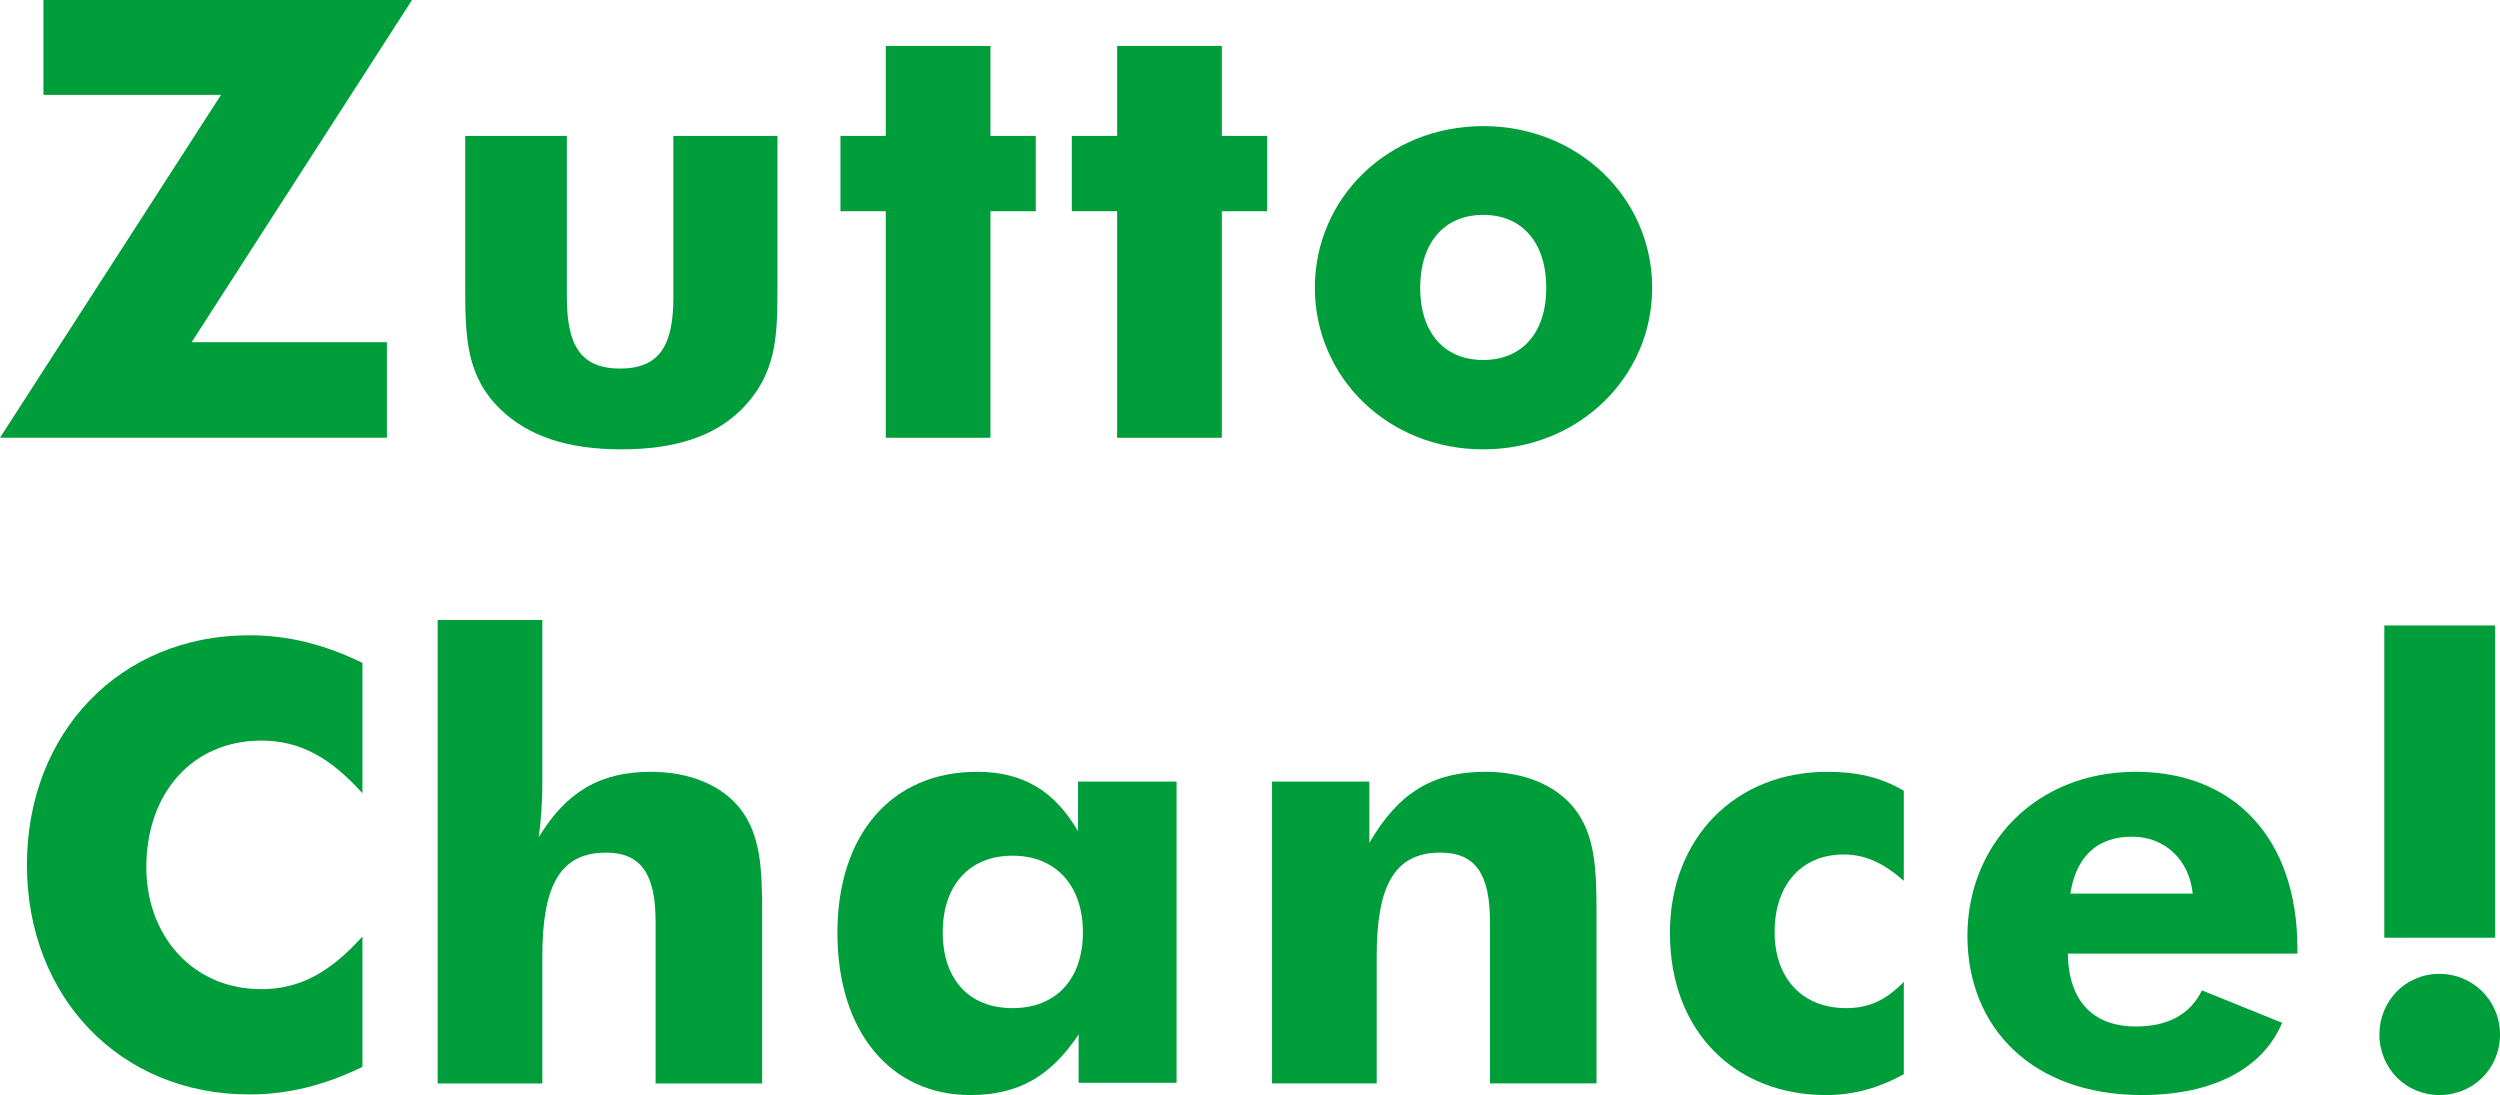
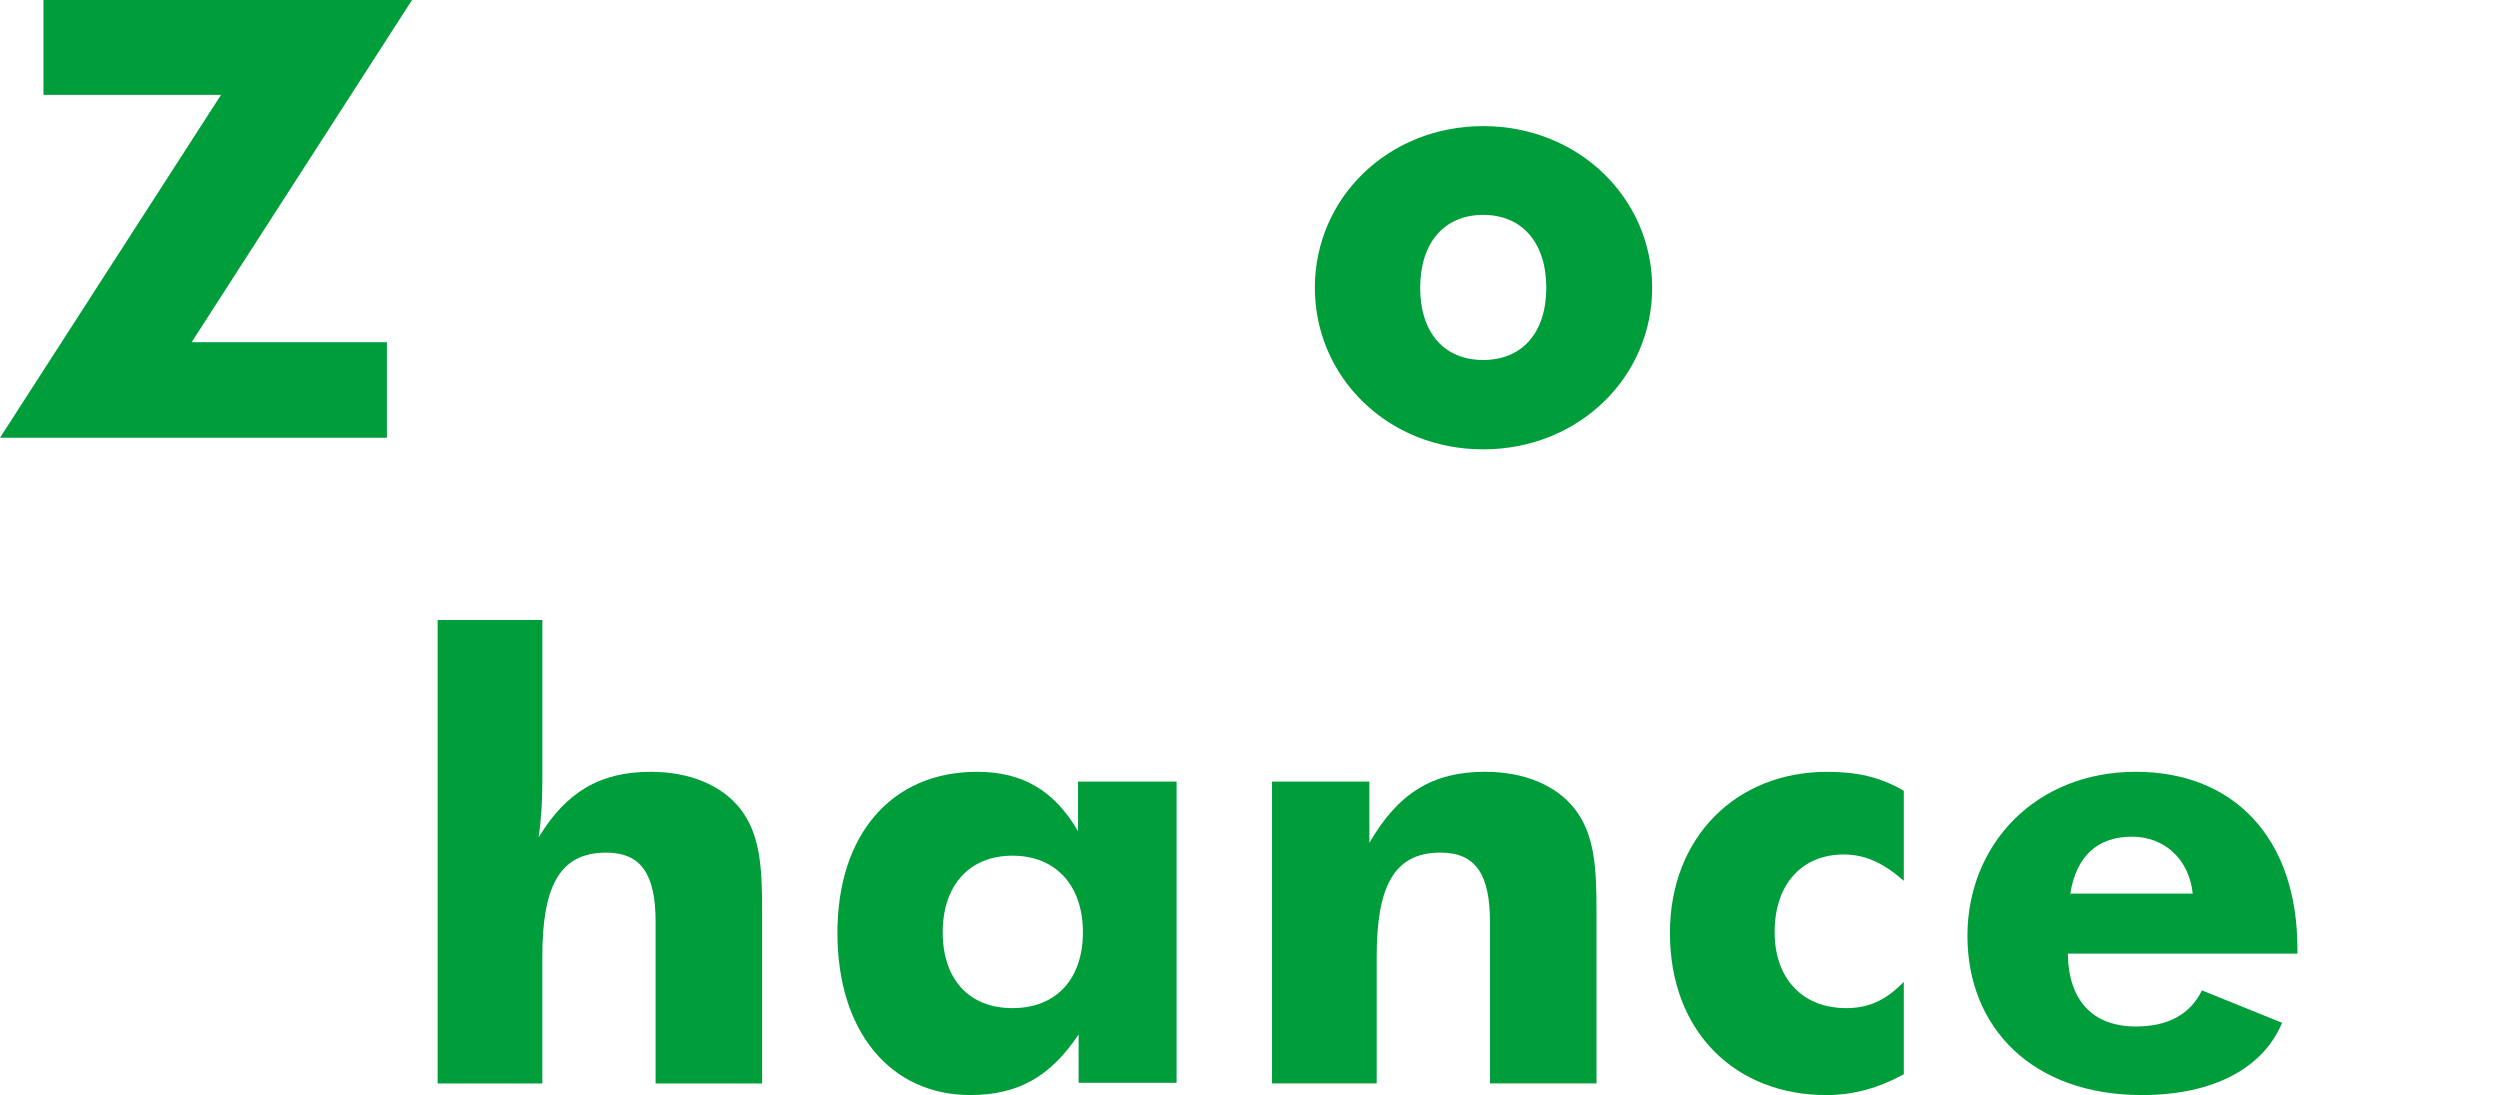
<svg xmlns="http://www.w3.org/2000/svg" viewBox="0 0 142.94 62.61">
  <defs>
    <style>
      .cls-1 {
        fill: #009d3b;
      }
    </style>
  </defs>
  <g id="_イヤー_1" data-name="レイヤー 1" />
  <g id="_イヤー_2" data-name="レイヤー 2">
    <g id="_イヤー_1のコピー_5" data-name="レイヤー 1のコピー 5">
      <g>
        <path class="cls-1" d="M0,25.028L12.636,5.426H2.485V0H23.558L10.956,19.567h11.166v5.461H0Z" />
-         <path class="cls-1" d="M44.451,16.592c0,2.695-.07,4.831-2.065,6.825-1.54,1.541-3.816,2.275-6.86,2.275-3.046,0-5.286-.734-6.896-2.275-1.926-1.855-2.03-4.025-2.03-6.825V7.771h5.811v9.207c0,2.695,.734,4.095,3.045,4.095s3.045-1.399,3.045-4.095V7.771h5.951v8.821Z" />
-         <path class="cls-1" d="M50.645,12.077h-2.591V7.771h2.591V2.626h5.985V7.771h2.591v4.307h-2.591v12.951h-5.985V12.077Z" />
-         <path class="cls-1" d="M63.874,12.077h-2.591V7.771h2.591V2.626h5.985V7.771h2.59v4.307h-2.59v12.951h-5.985V12.077Z" />
        <path class="cls-1" d="M84.804,25.692c-5.495,0-9.626-4.165-9.626-9.24,0-5.111,4.166-9.241,9.626-9.241,5.461,0,9.661,4.13,9.661,9.241,0,5.11-4.2,9.24-9.661,9.24Zm0-13.406c-2.24,0-3.604,1.61-3.604,4.166,0,2.555,1.364,4.131,3.604,4.131s3.606-1.576,3.606-4.131c0-2.556-1.365-4.166-3.606-4.166Z" />
-         <path class="cls-1" d="M20.722,45.355c-1.82-2.031-3.57-3.011-5.775-3.011-3.955,0-6.581,3.011-6.581,7.245,0,3.852,2.591,6.967,6.581,6.967,2.205,0,3.955-.981,5.775-3.011v7.456c-2.17,1.05-4.235,1.574-6.476,1.574-7.386,0-12.706-5.564-12.706-13.125,0-7.561,5.32-13.127,12.706-13.127,2.24,0,4.306,.525,6.476,1.575v7.456Z" />
        <path class="cls-1" d="M25.024,35.448h5.985v9.311c0,1.051-.069,2.135-.21,3.115,1.575-2.59,3.501-3.745,6.406-3.745,2.24,0,4.059,.77,5.11,2.101,1.155,1.47,1.26,3.359,1.26,5.846v9.871h-6.091v-9.241c0-2.695-.805-3.956-2.835-3.956-2.731,0-3.641,2.066-3.641,5.951v7.246h-5.985v-26.498Z" />
        <path class="cls-1" d="M67.272,61.911h-5.601v-2.766c-1.609,2.415-3.465,3.465-6.195,3.465-4.516,0-7.596-3.57-7.596-9.275,0-5.601,3.08-9.206,7.981-9.206,2.591,0,4.411,1.05,5.776,3.396v-2.836h5.635v17.223Zm-9.381-12.986c-2.485,0-3.99,1.715-3.99,4.375,0,2.695,1.505,4.34,3.99,4.34s4.025-1.645,4.025-4.34c0-2.66-1.54-4.375-4.025-4.375Z" />
        <path class="cls-1" d="M72.73,44.688h5.565v3.501c1.645-2.835,3.606-4.061,6.616-4.061,2.24,0,4.06,.77,5.11,2.101,1.155,1.47,1.26,3.359,1.26,5.846v9.871h-6.091v-9.241c0-2.695-.805-3.956-2.835-3.956-2.731,0-3.641,2.066-3.641,5.951v7.246h-5.985v-17.258Z" />
        <path class="cls-1" d="M105.421,48.855c-2.346,0-3.955,1.645-3.955,4.445,0,2.59,1.54,4.34,4.095,4.34,1.296,0,2.275-.454,3.291-1.504v5.285c-1.4,.769-2.836,1.19-4.445,1.19-5.111,0-8.927-3.535-8.927-9.275,0-5.426,3.746-9.206,8.996-9.206,1.645,0,3.011,.28,4.376,1.085v5.146c-1.155-1.015-2.205-1.505-3.431-1.505Z" />
        <path class="cls-1" d="M118.231,54.524c.035,2.695,1.435,4.166,3.885,4.166,1.855,0,3.115-.7,3.781-2.065l4.585,1.855c-1.085,2.591-3.92,4.13-8.016,4.13-6.301,0-9.976-3.885-9.976-9.101s3.886-9.381,9.626-9.381c5.601,0,9.241,3.78,9.241,10.116v.279h-13.126Zm3.675-6.686c-1.96,0-3.185,1.086-3.535,3.256h7.001c-.21-1.995-1.645-3.256-3.466-3.256Z" />
-         <path class="cls-1" d="M139.475,55.681c1.926,0,3.466,1.539,3.466,3.465,0,1.96-1.54,3.465-3.466,3.465-1.925,0-3.43-1.539-3.43-3.465,0-1.891,1.47-3.465,3.43-3.465Zm-3.15-19.918h6.336v17.852h-6.336v-17.852Z" />
      </g>
    </g>
  </g>
</svg>